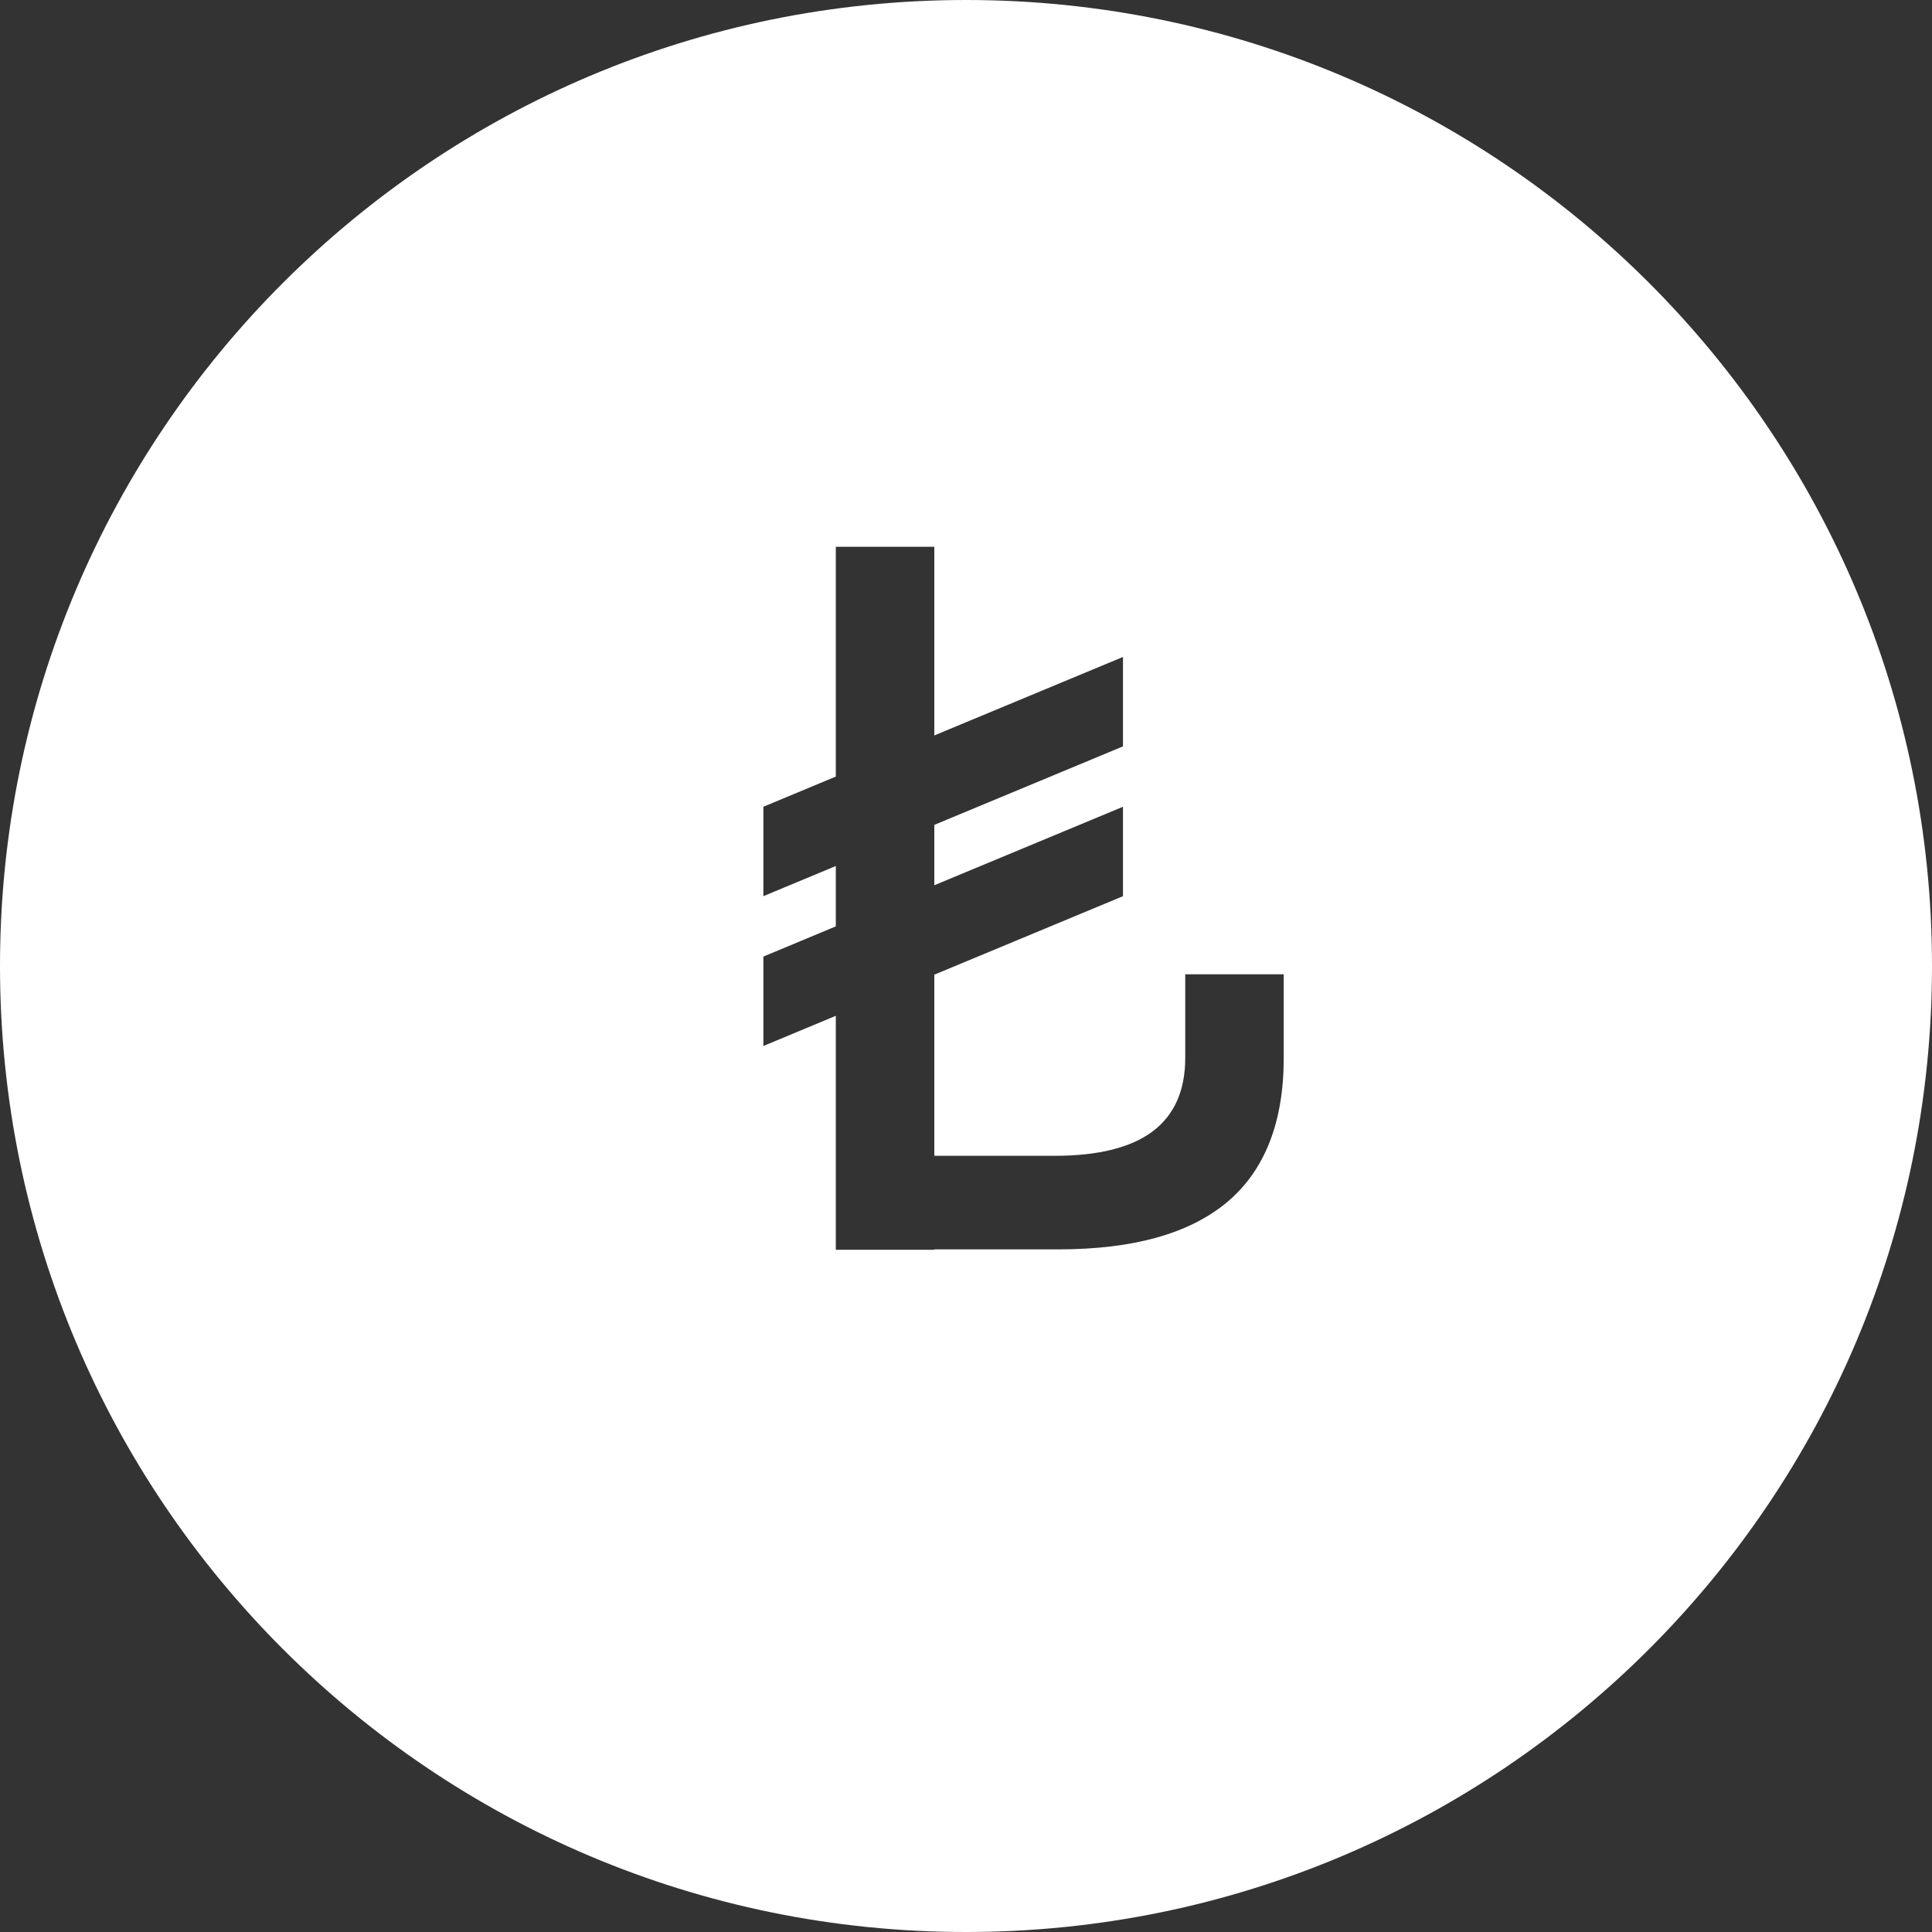
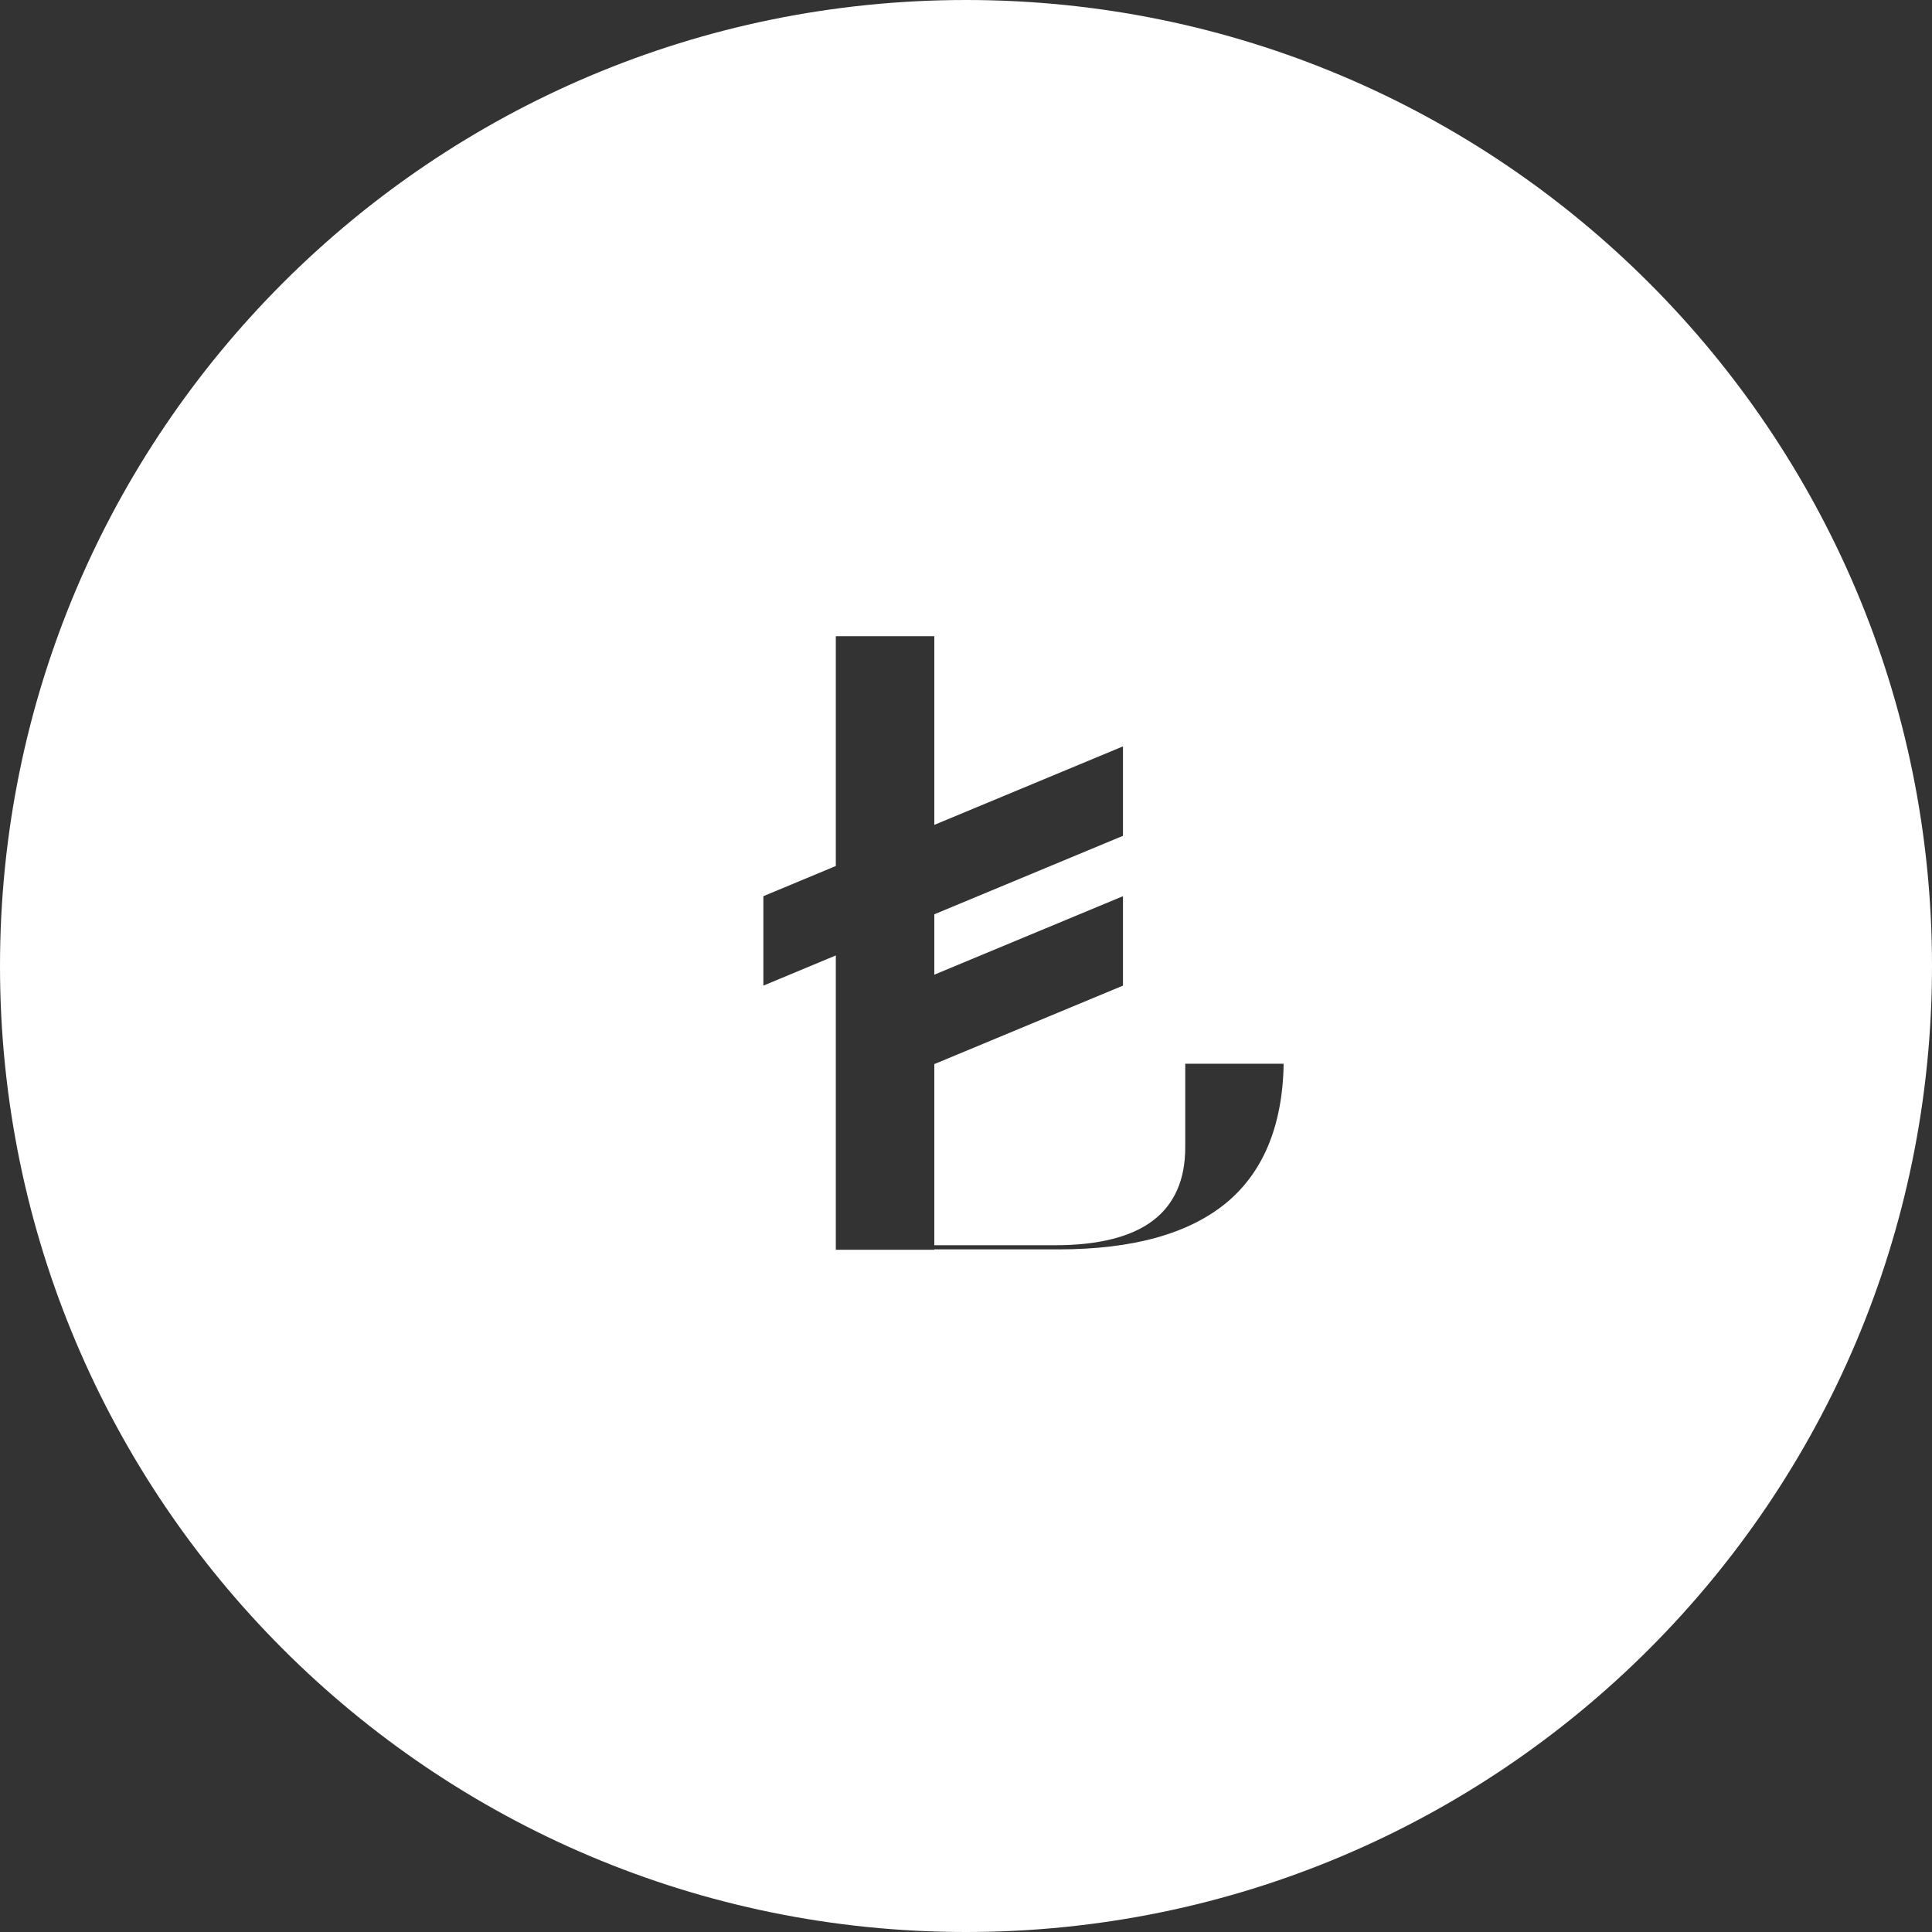
<svg xmlns="http://www.w3.org/2000/svg" version="1.1" id="Layer_1" x="0px" y="0px" viewBox="0 0 512 512" style="enable-background:new 0 0 512 512;" xml:space="preserve">
  <rect x="0" y="0" width="512" height="512" fill="#333333" stroke="none" />
  <style type="text/css">
	.st0{fill:#FFFFFF;}
</style>
-   <path class="st0" d="M256,0C114.6,0,0,114.6,0,256s114.6,256,256,256s256-114.6,256-256S397.4,0,256,0z M340.2,280.4  c0,17-5,29.7-14.9,38.1c-10,8.4-24.9,12.6-44.9,12.6h-32.8v0.1h-26.1v-62l-19.2,8v-23.7l19.2-8v-16l-19.2,8v-23.7l19.2-8v-60.9h26.1  v50l50-20.8v23.7l-50,20.8v16l50-20.8v23.7l-50,20.8v48h32c11.5,0,20.2-2.2,25.9-6.5c5.7-4.3,8.6-10.8,8.6-19.4v-22.2h26.1V280.4z" />
+   <path class="st0" d="M256,0C114.6,0,0,114.6,0,256s114.6,256,256,256s256-114.6,256-256S397.4,0,256,0z M340.2,280.4  c0,17-5,29.7-14.9,38.1c-10,8.4-24.9,12.6-44.9,12.6h-32.8v0.1h-26.1v-62l-19.2,8l19.2-8v-16l-19.2,8v-23.7l19.2-8v-60.9h26.1  v50l50-20.8v23.7l-50,20.8v16l50-20.8v23.7l-50,20.8v48h32c11.5,0,20.2-2.2,25.9-6.5c5.7-4.3,8.6-10.8,8.6-19.4v-22.2h26.1V280.4z" />
</svg>